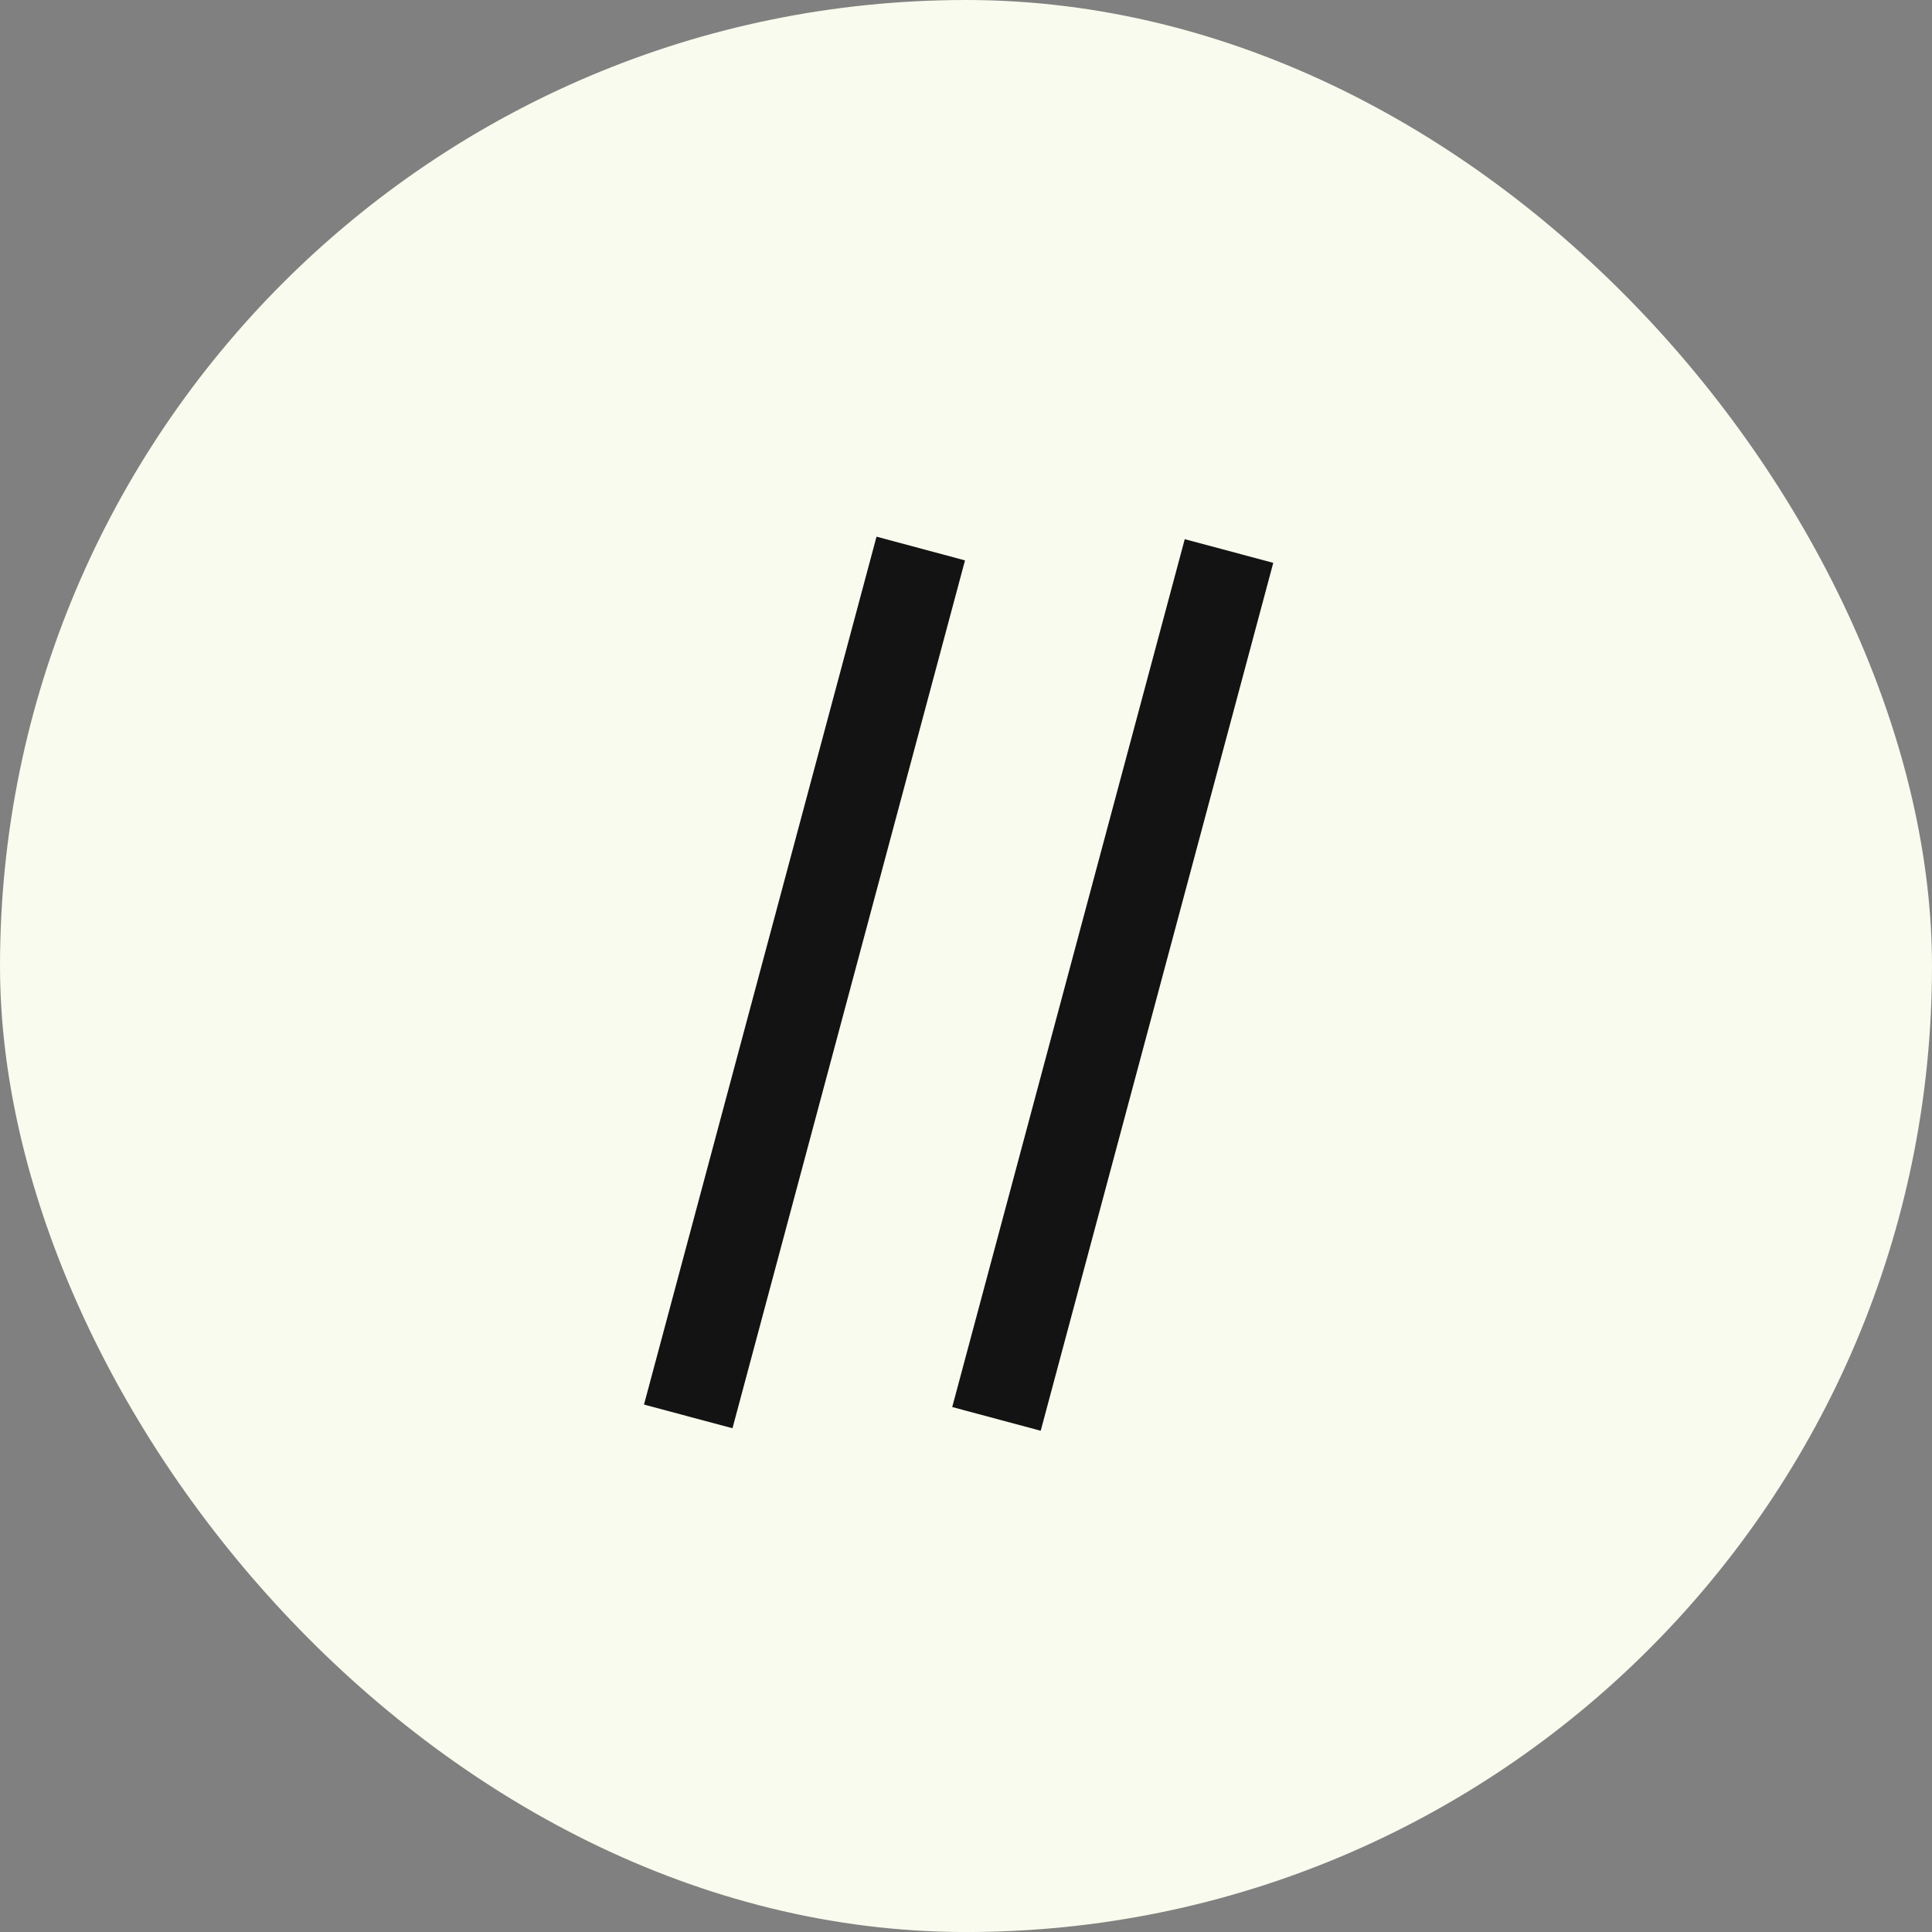
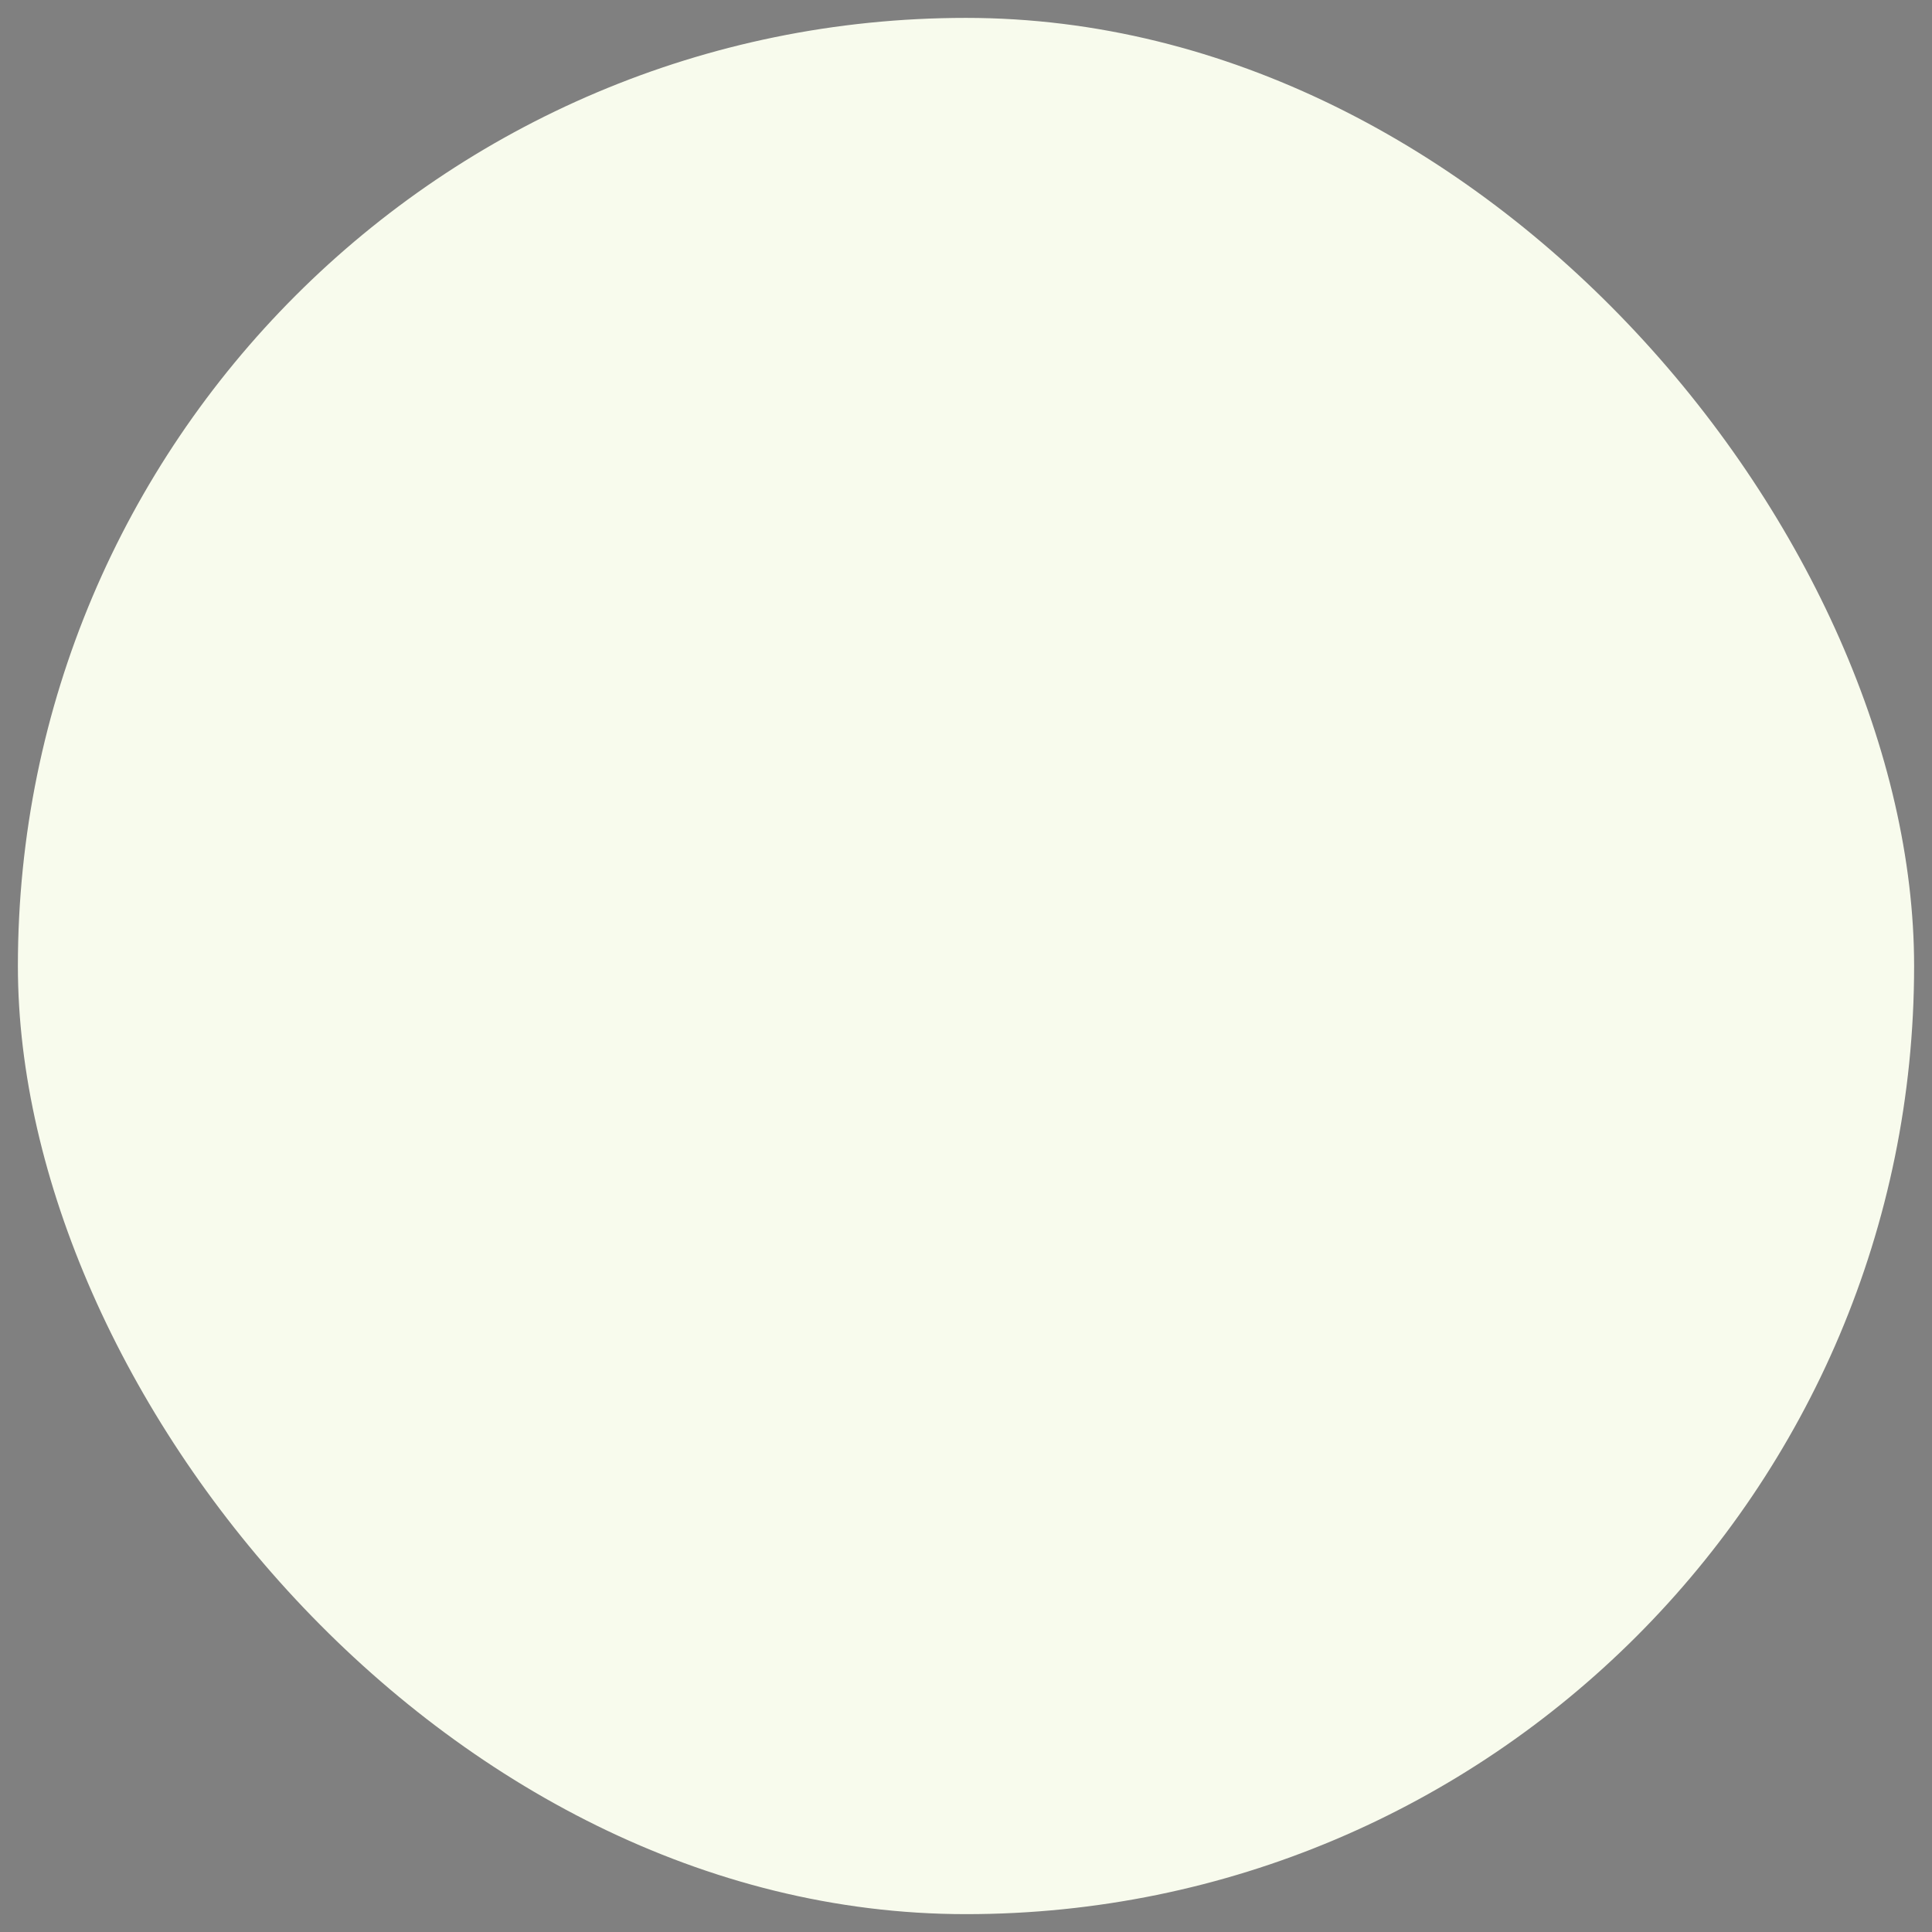
<svg xmlns="http://www.w3.org/2000/svg" width="54" height="54" viewBox="0 0 54 54" fill="none">
  <rect x="0" y="0" width="54" height="54" fill="#808080" stroke="none" />
  <rect x="0.5" y="0.5" width="53" height="53.001" rx="26.5" fill="#F8FBED" />
-   <rect x="0.5" y="0.5" width="53" height="53.001" rx="26.5" stroke="#F8FBED" />
-   <path d="M35.588 15.732L29.088 39.99L26.615 39.327L33.114 15.07L35.588 15.732Z" fill="#131313" />
-   <path d="M26.972 15.663L20.473 39.92L18 39.258L24.499 15L26.972 15.663Z" fill="#131313" />
</svg>